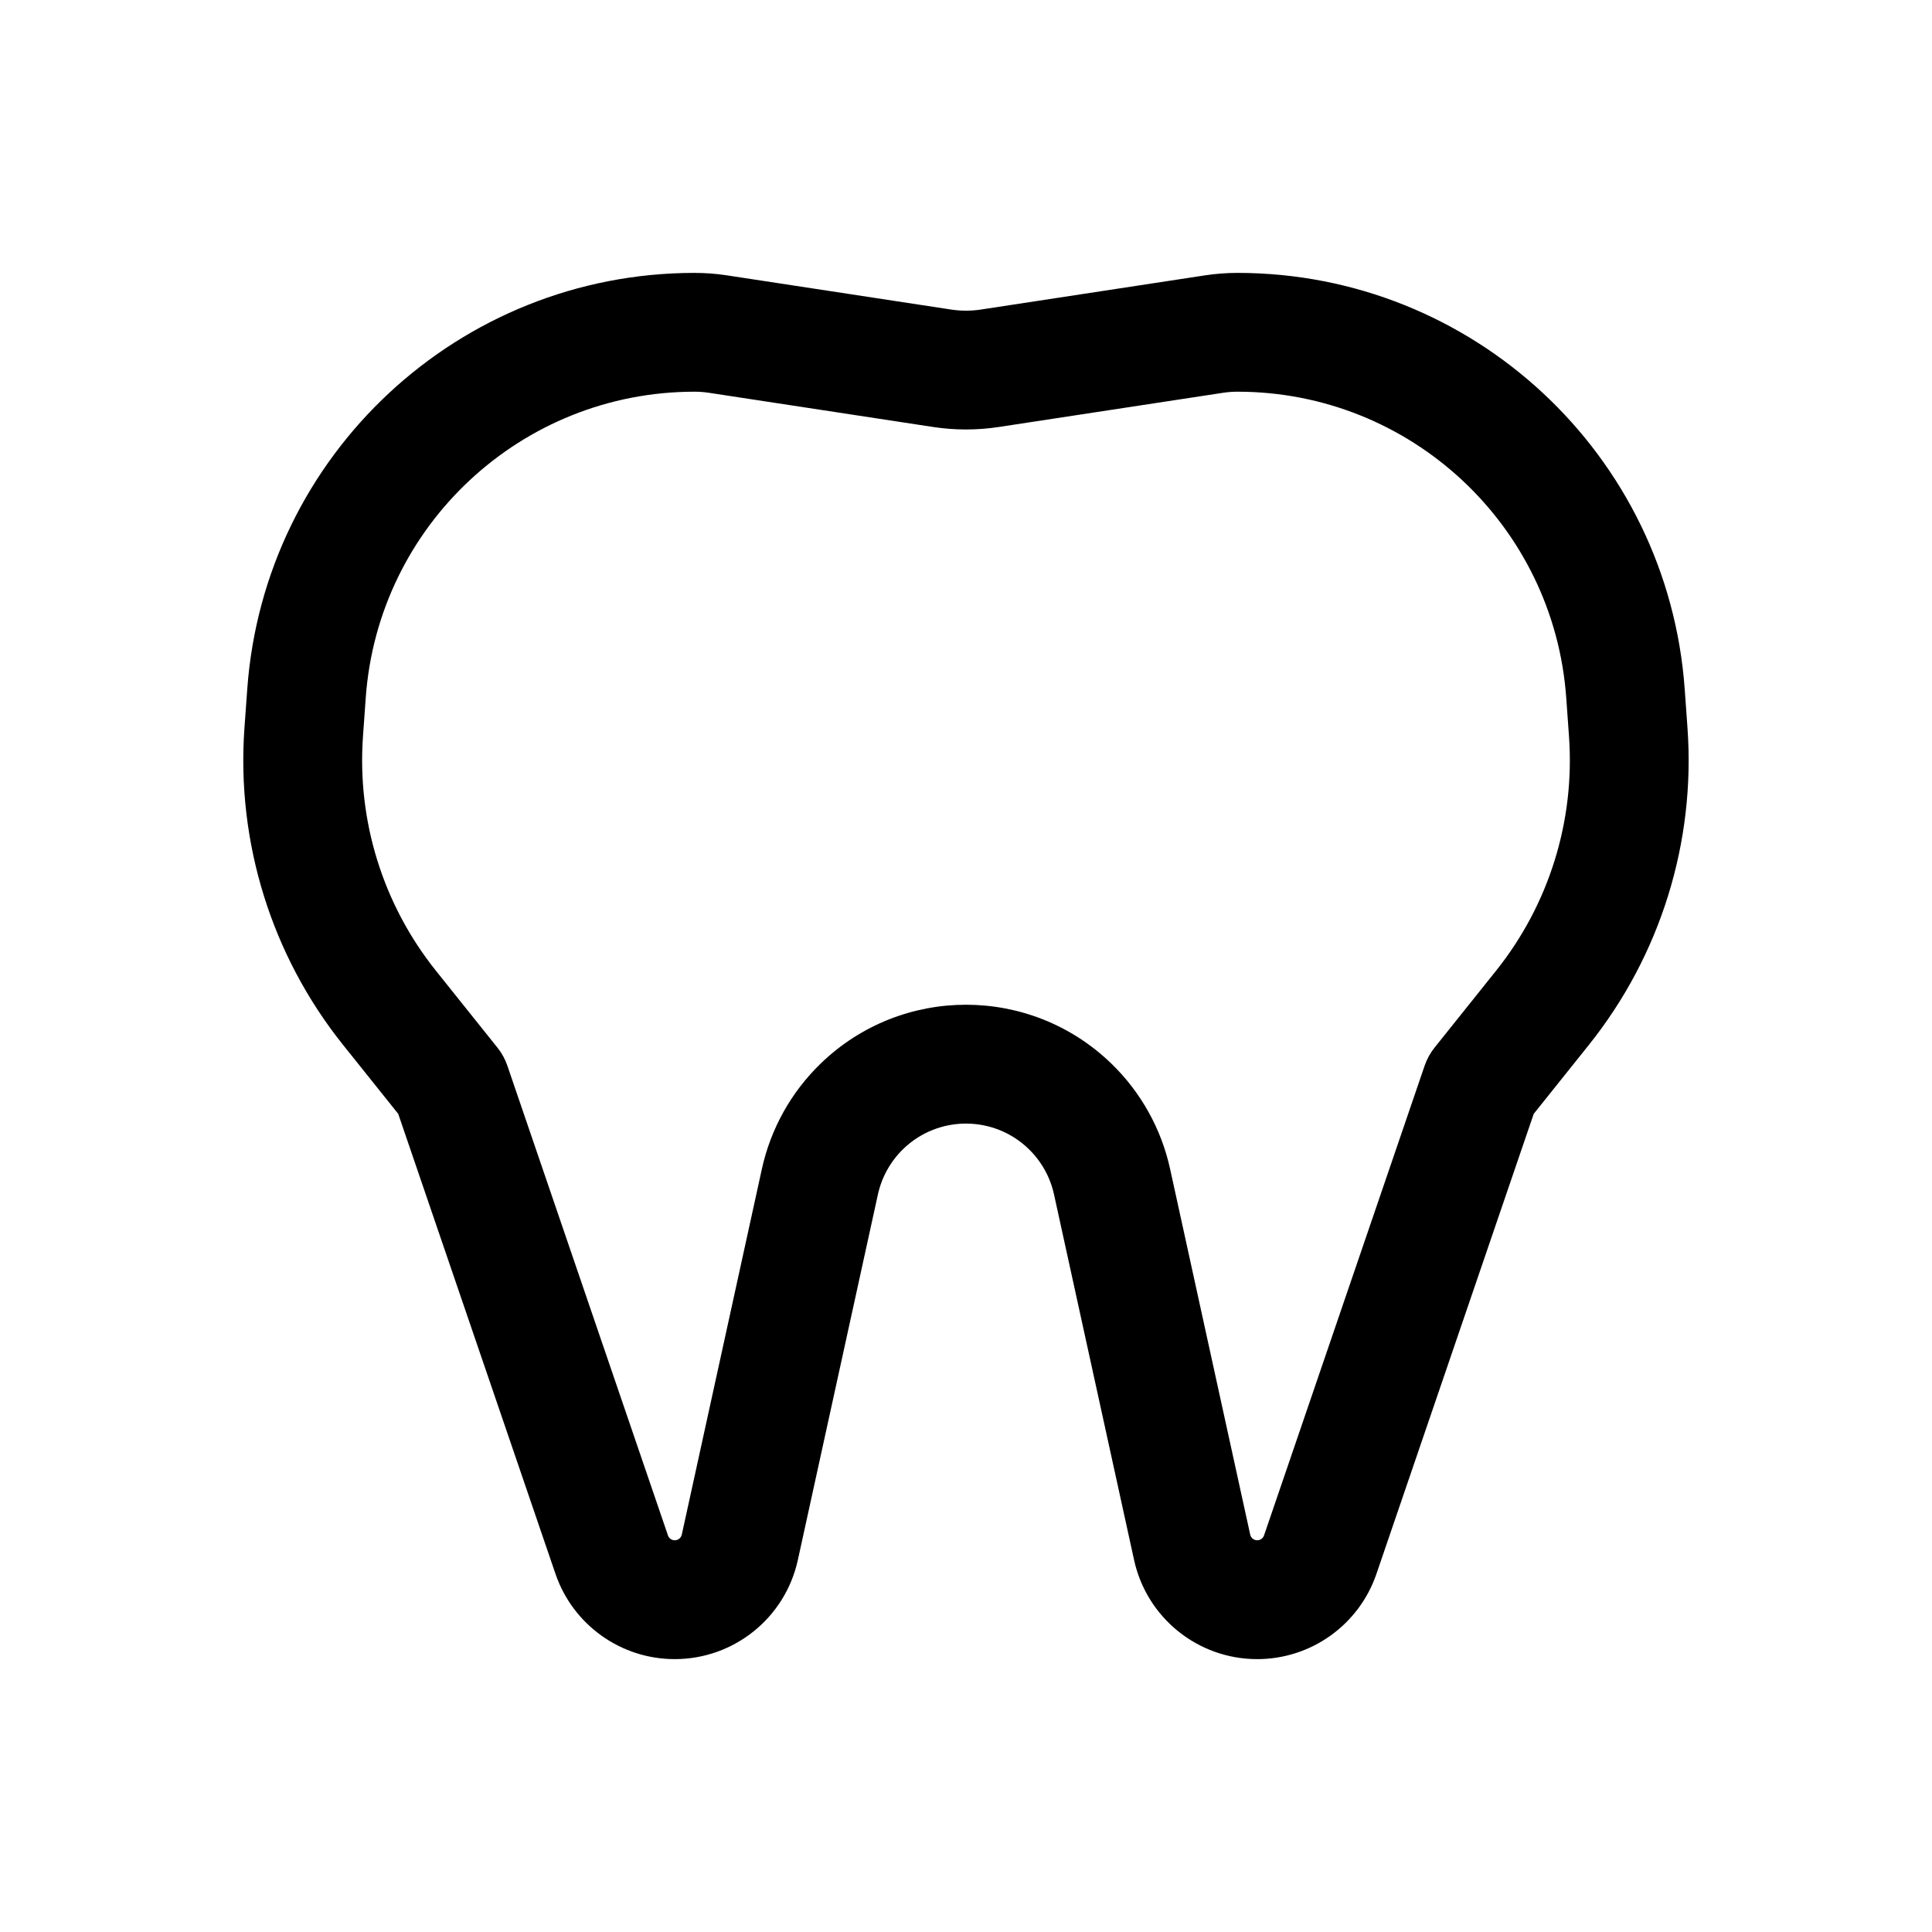
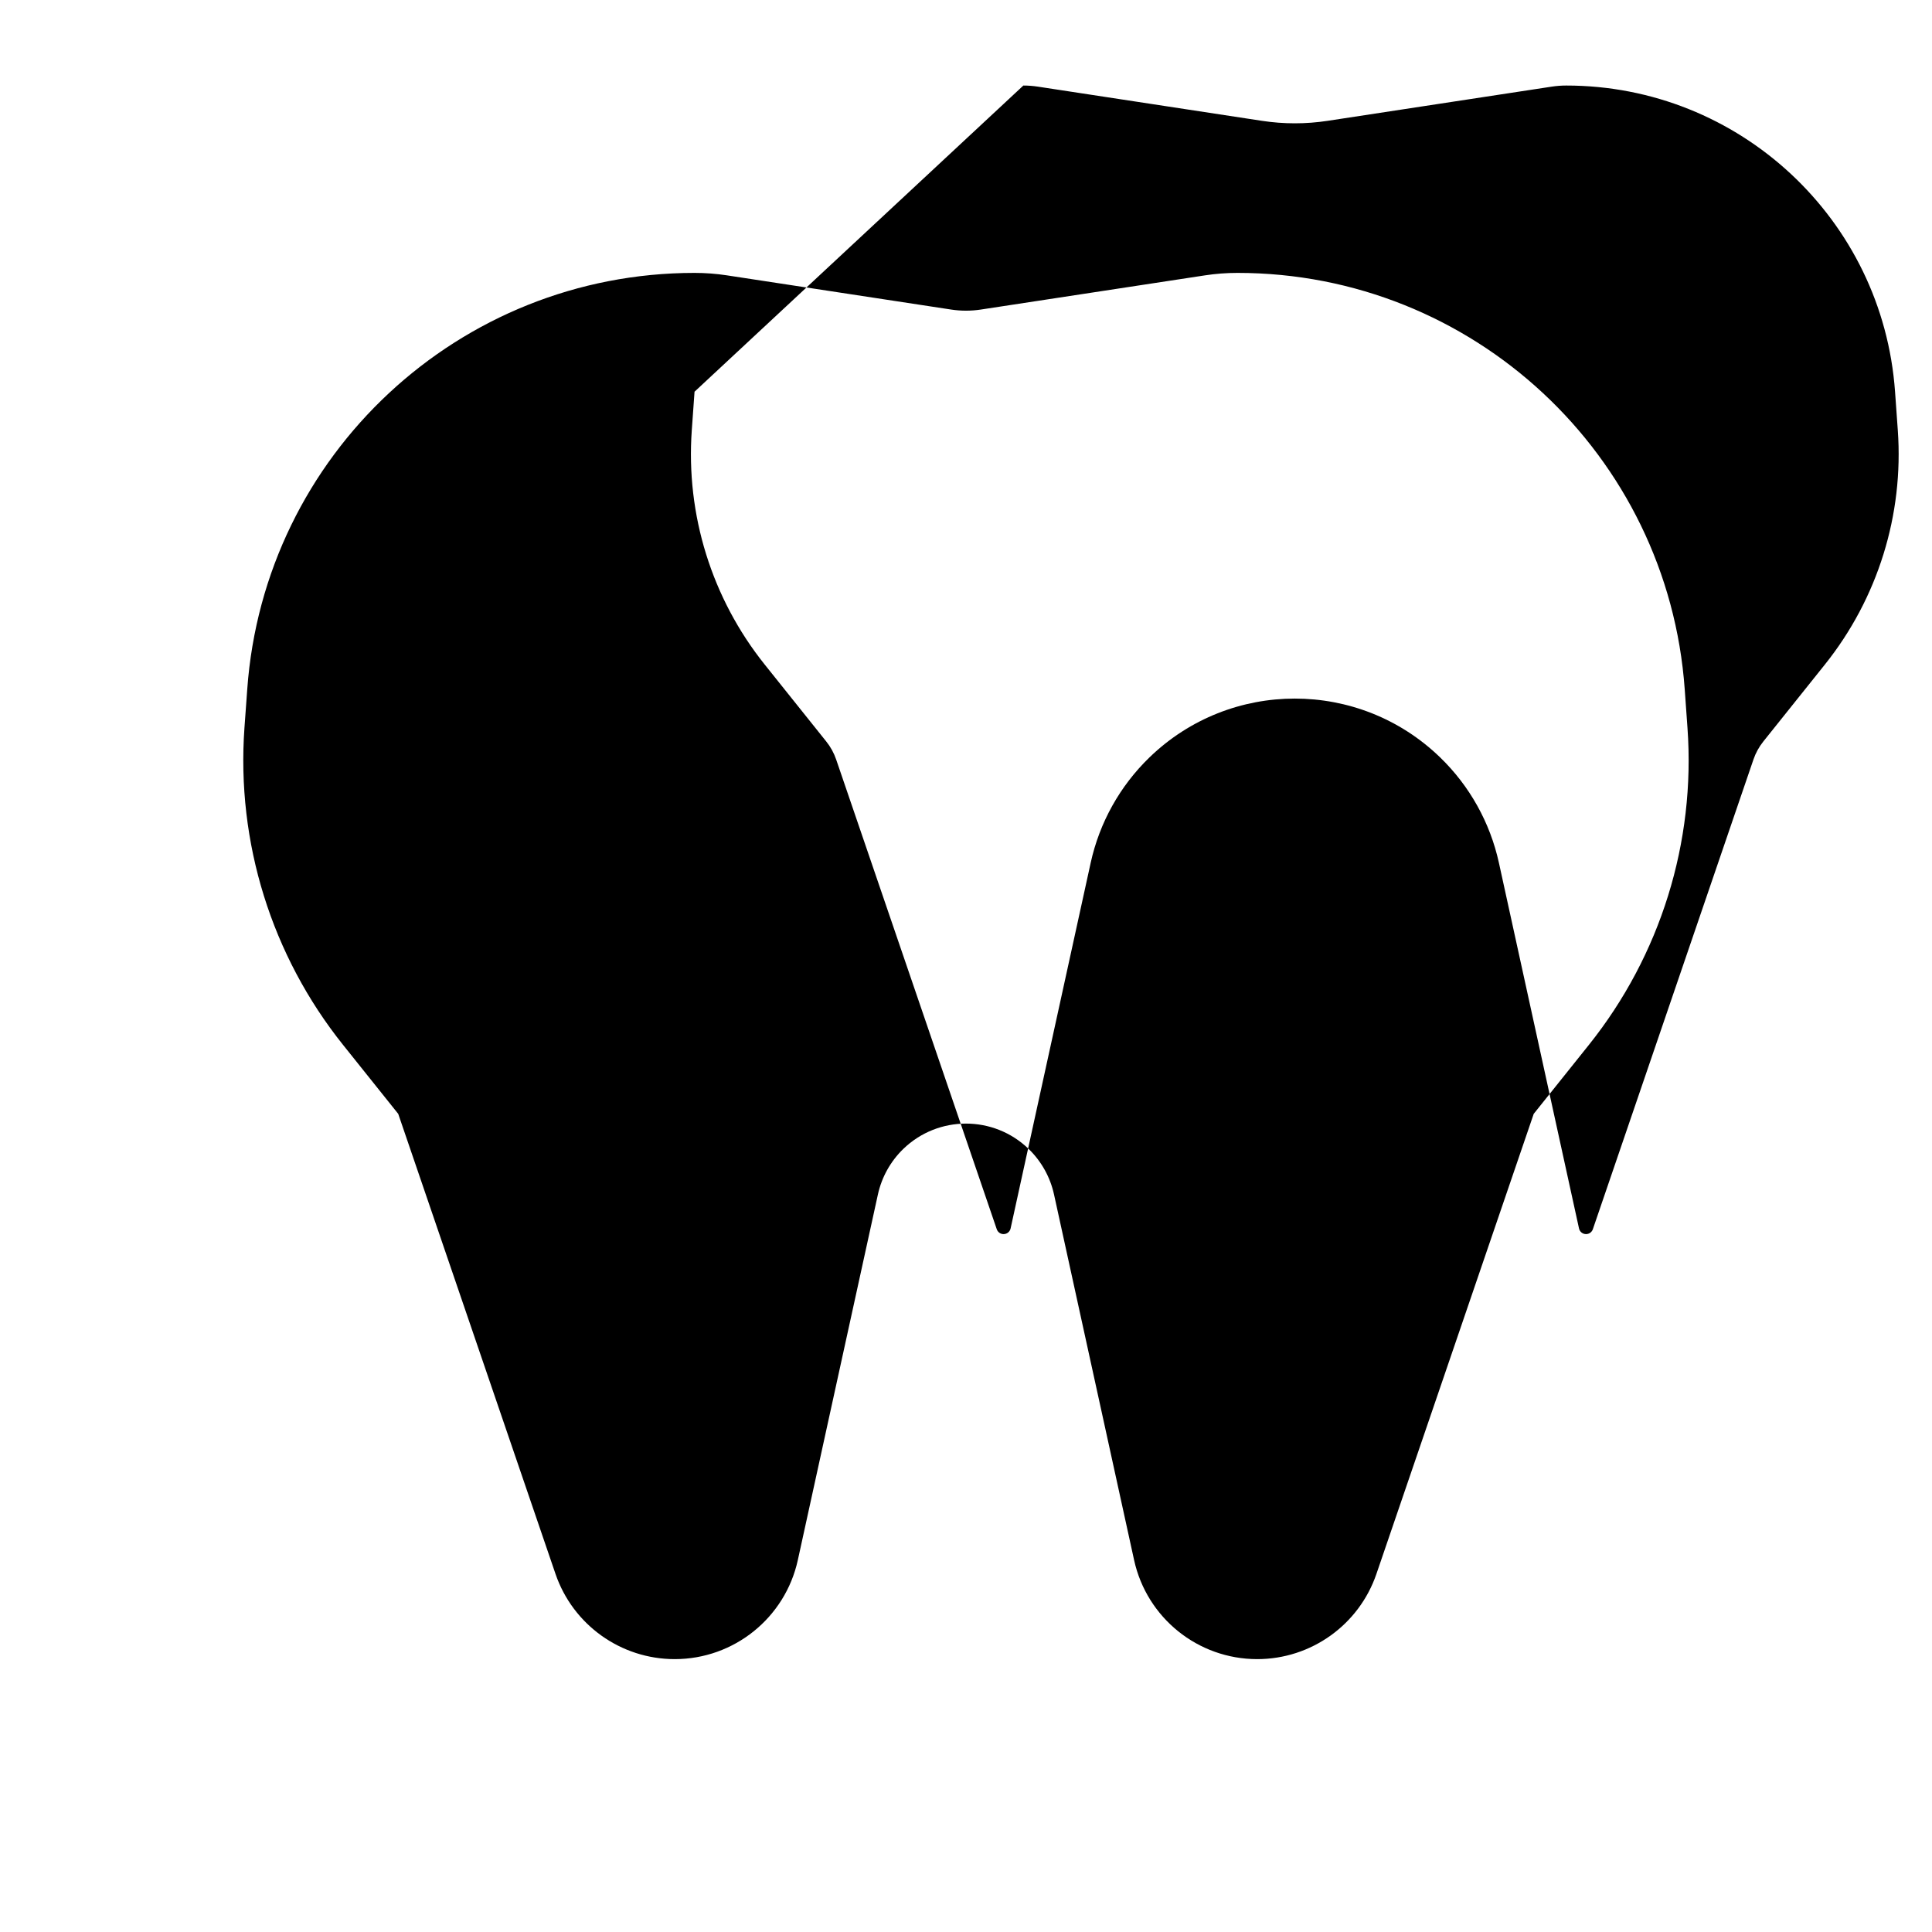
<svg xmlns="http://www.w3.org/2000/svg" fill="#000000" width="800px" height="800px" version="1.1" viewBox="144 144 512 512">
-   <path d="m209.52 326.7c4.441-62.195 56.191-110.38 118.54-110.38 2.879 0 5.75 0.219 8.594 0.652l59.387 9.059c2.621 0.402 5.289 0.402 7.914 0l59.383-9.059c2.844-0.434 5.715-0.652 8.594-0.652 62.352 0 114.1 48.188 118.54 110.38l0.73 10.215c2.168 30.293-7.168 60.289-26.141 84.004l-14.609 18.262-41.68 121.91c-4.617 13.516-17.32 22.594-31.598 22.594-15.691 0-29.266-10.922-32.625-26.25l-21.223-96.898c-1.008-4.59-3.344-8.781-6.723-12.055-9.262-8.961-23.961-8.961-33.223 0-3.375 3.273-5.715 7.465-6.723 12.055l-21.223 96.898c-3.359 15.328-16.934 26.25-32.621 26.25-14.281 0-26.98-9.078-31.602-22.594l-41.676-121.91-14.609-18.262c-18.973-23.715-28.309-53.711-26.145-84.004zm118.54-78.895c-45.832 0-83.871 35.422-87.137 81.137l-0.73 10.215c-1.598 22.391 5.301 44.562 19.324 62.09l16.324 20.406c1.137 1.418 2.016 3.023 2.606 4.742l42.566 124.5c0.262 0.773 0.988 1.293 1.805 1.293 0.895 0 1.672-0.625 1.863-1.5l21.223-96.898c2.332-10.645 7.754-20.363 15.586-27.941 21.469-20.777 55.547-20.777 77.016 0 7.832 7.578 13.25 17.297 15.582 27.941l21.227 96.898c0.191 0.875 0.965 1.5 1.863 1.5 0.816 0 1.539-0.52 1.805-1.293l42.566-124.5c0.586-1.719 1.469-3.324 2.602-4.742l16.324-20.406c14.023-17.527 20.922-39.699 19.324-62.09l-0.73-10.215c-3.266-45.715-41.305-81.137-87.137-81.137-1.285 0-2.574 0.098-3.844 0.293l-59.387 9.059c-5.769 0.879-11.641 0.879-17.41 0l-59.383-9.059c-1.273-0.195-2.559-0.293-3.848-0.293z" fill-rule="evenodd" />
+   <path d="m209.52 326.7c4.441-62.195 56.191-110.38 118.54-110.38 2.879 0 5.75 0.219 8.594 0.652l59.387 9.059c2.621 0.402 5.289 0.402 7.914 0l59.383-9.059c2.844-0.434 5.715-0.652 8.594-0.652 62.352 0 114.1 48.188 118.54 110.38l0.73 10.215c2.168 30.293-7.168 60.289-26.141 84.004l-14.609 18.262-41.68 121.91c-4.617 13.516-17.32 22.594-31.598 22.594-15.691 0-29.266-10.922-32.625-26.25l-21.223-96.898c-1.008-4.59-3.344-8.781-6.723-12.055-9.262-8.961-23.961-8.961-33.223 0-3.375 3.273-5.715 7.465-6.723 12.055l-21.223 96.898c-3.359 15.328-16.934 26.25-32.621 26.25-14.281 0-26.98-9.078-31.602-22.594l-41.676-121.91-14.609-18.262c-18.973-23.715-28.309-53.711-26.145-84.004zm118.54-78.895l-0.73 10.215c-1.598 22.391 5.301 44.562 19.324 62.09l16.324 20.406c1.137 1.418 2.016 3.023 2.606 4.742l42.566 124.5c0.262 0.773 0.988 1.293 1.805 1.293 0.895 0 1.672-0.625 1.863-1.5l21.223-96.898c2.332-10.645 7.754-20.363 15.586-27.941 21.469-20.777 55.547-20.777 77.016 0 7.832 7.578 13.25 17.297 15.582 27.941l21.227 96.898c0.191 0.875 0.965 1.5 1.863 1.5 0.816 0 1.539-0.52 1.805-1.293l42.566-124.5c0.586-1.719 1.469-3.324 2.602-4.742l16.324-20.406c14.023-17.527 20.922-39.699 19.324-62.09l-0.73-10.215c-3.266-45.715-41.305-81.137-87.137-81.137-1.285 0-2.574 0.098-3.844 0.293l-59.387 9.059c-5.769 0.879-11.641 0.879-17.41 0l-59.383-9.059c-1.273-0.195-2.559-0.293-3.848-0.293z" fill-rule="evenodd" />
</svg>